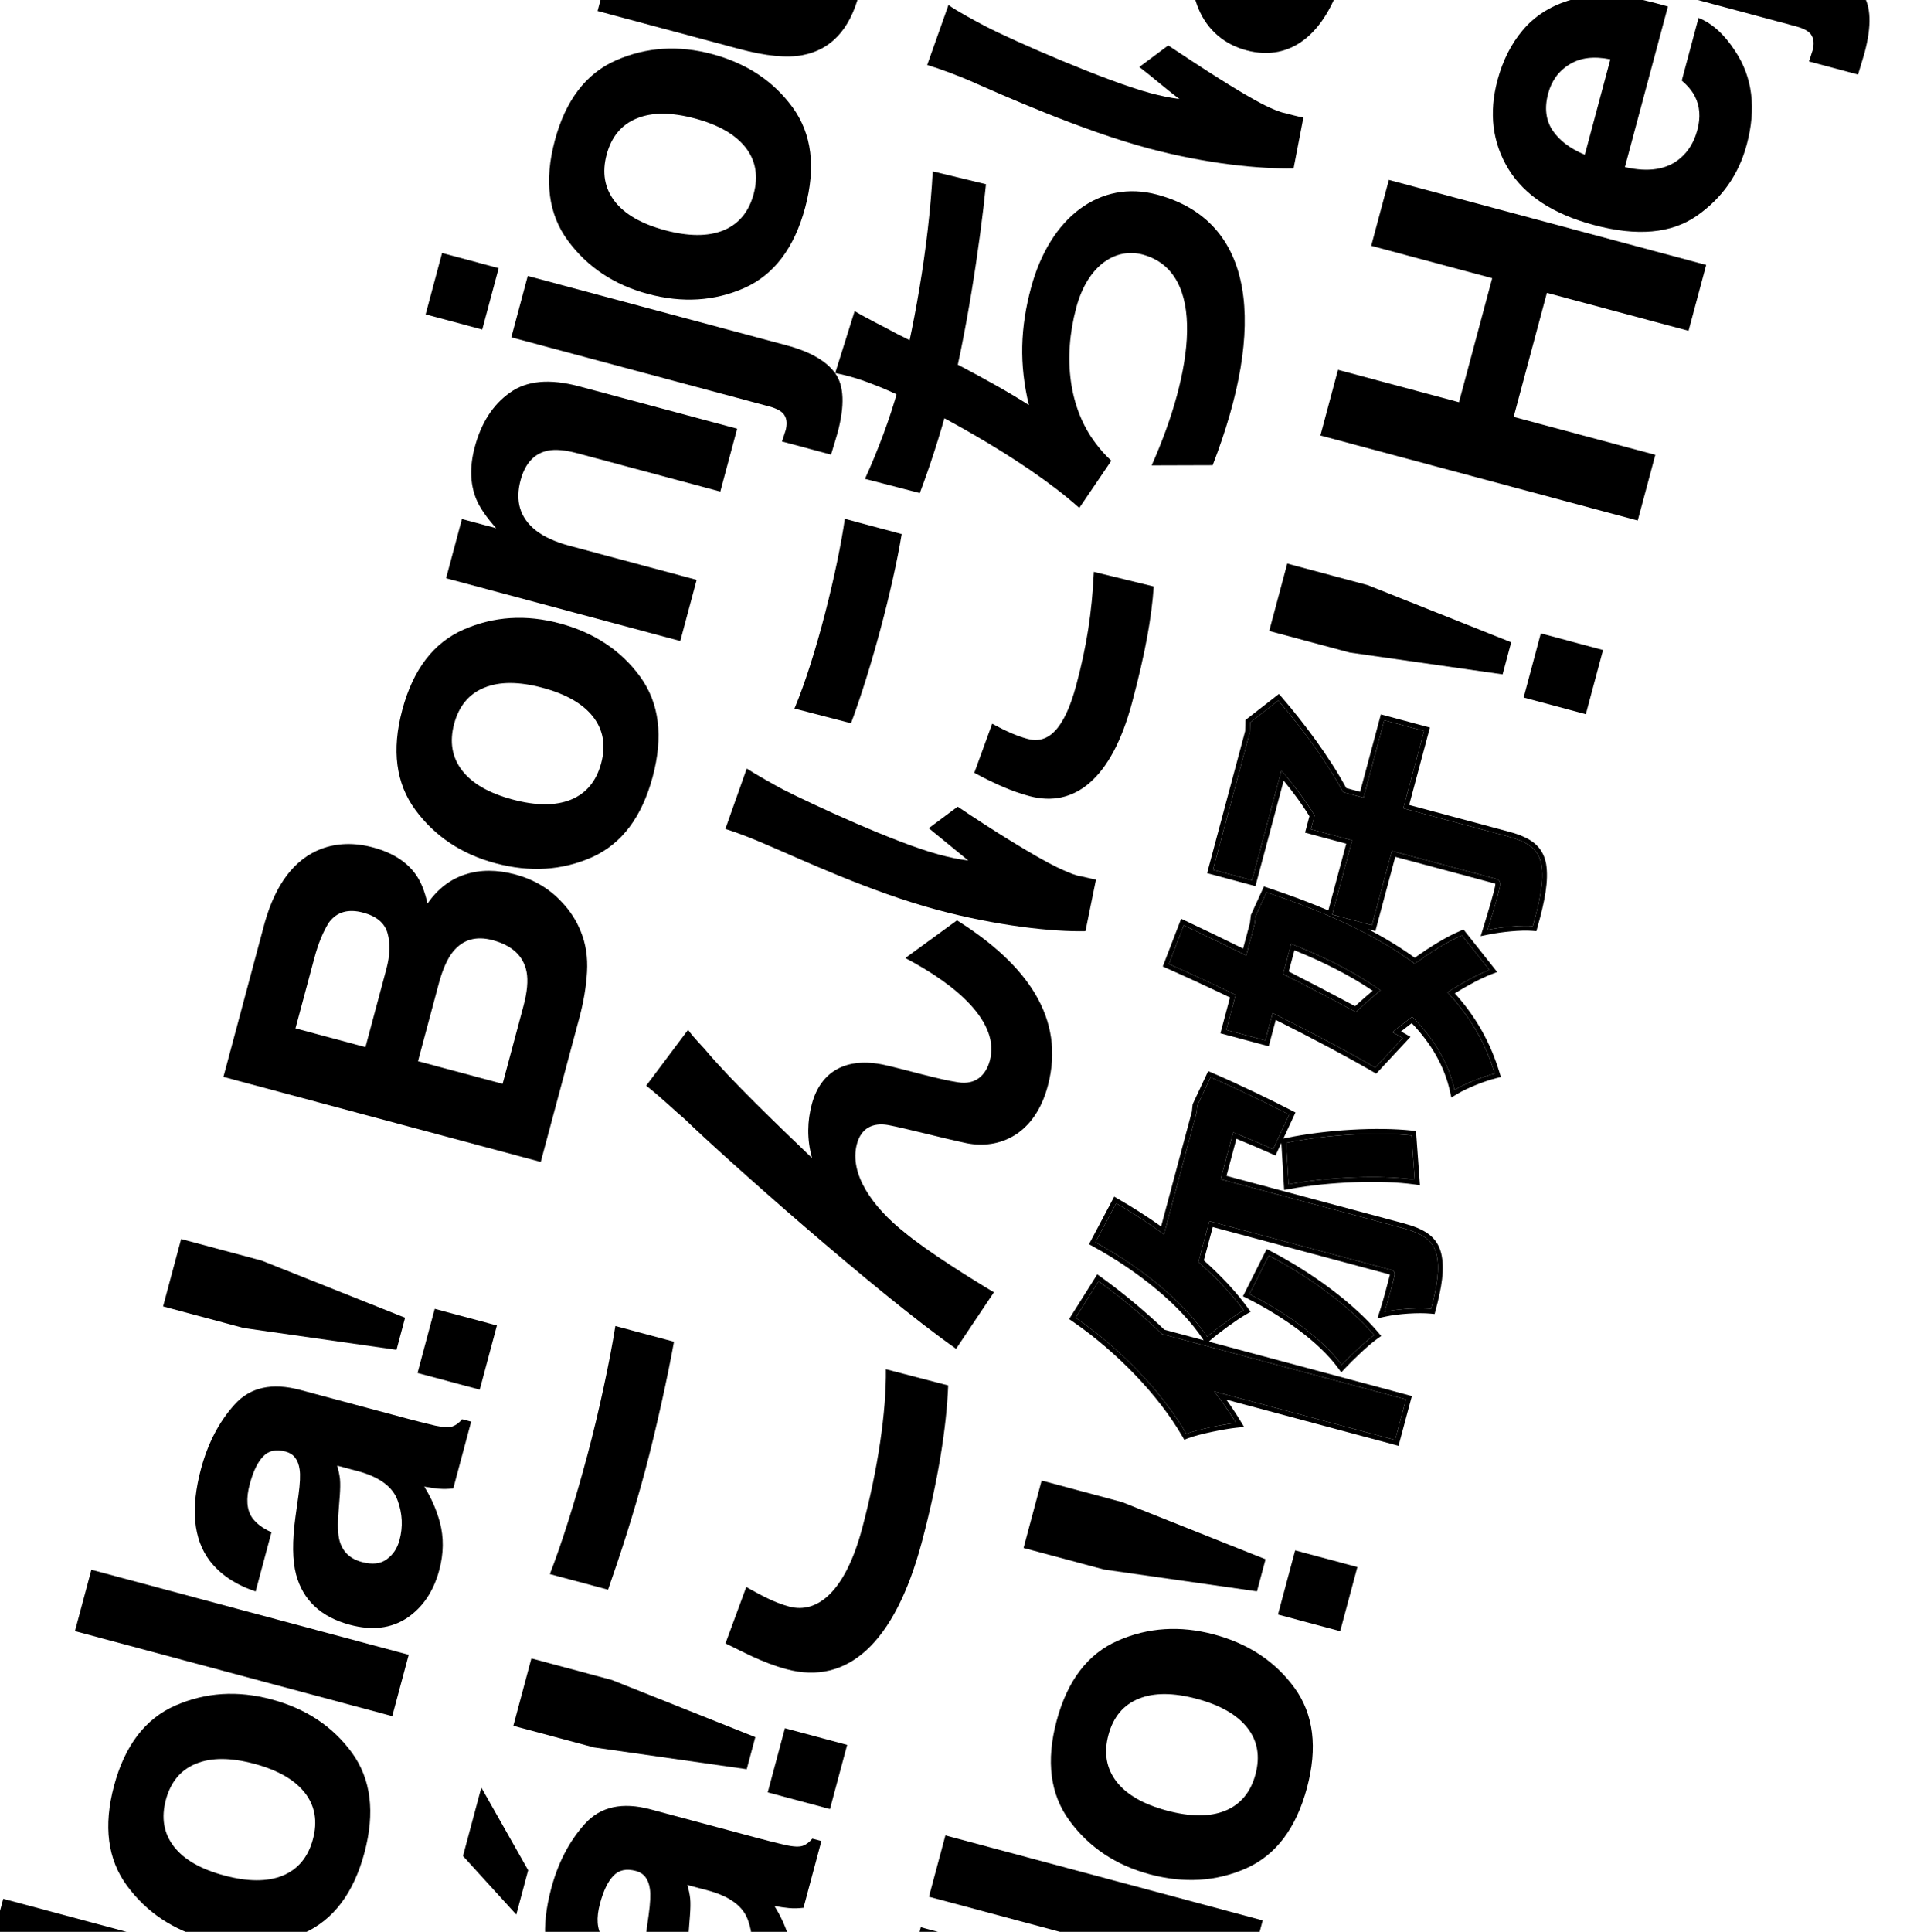
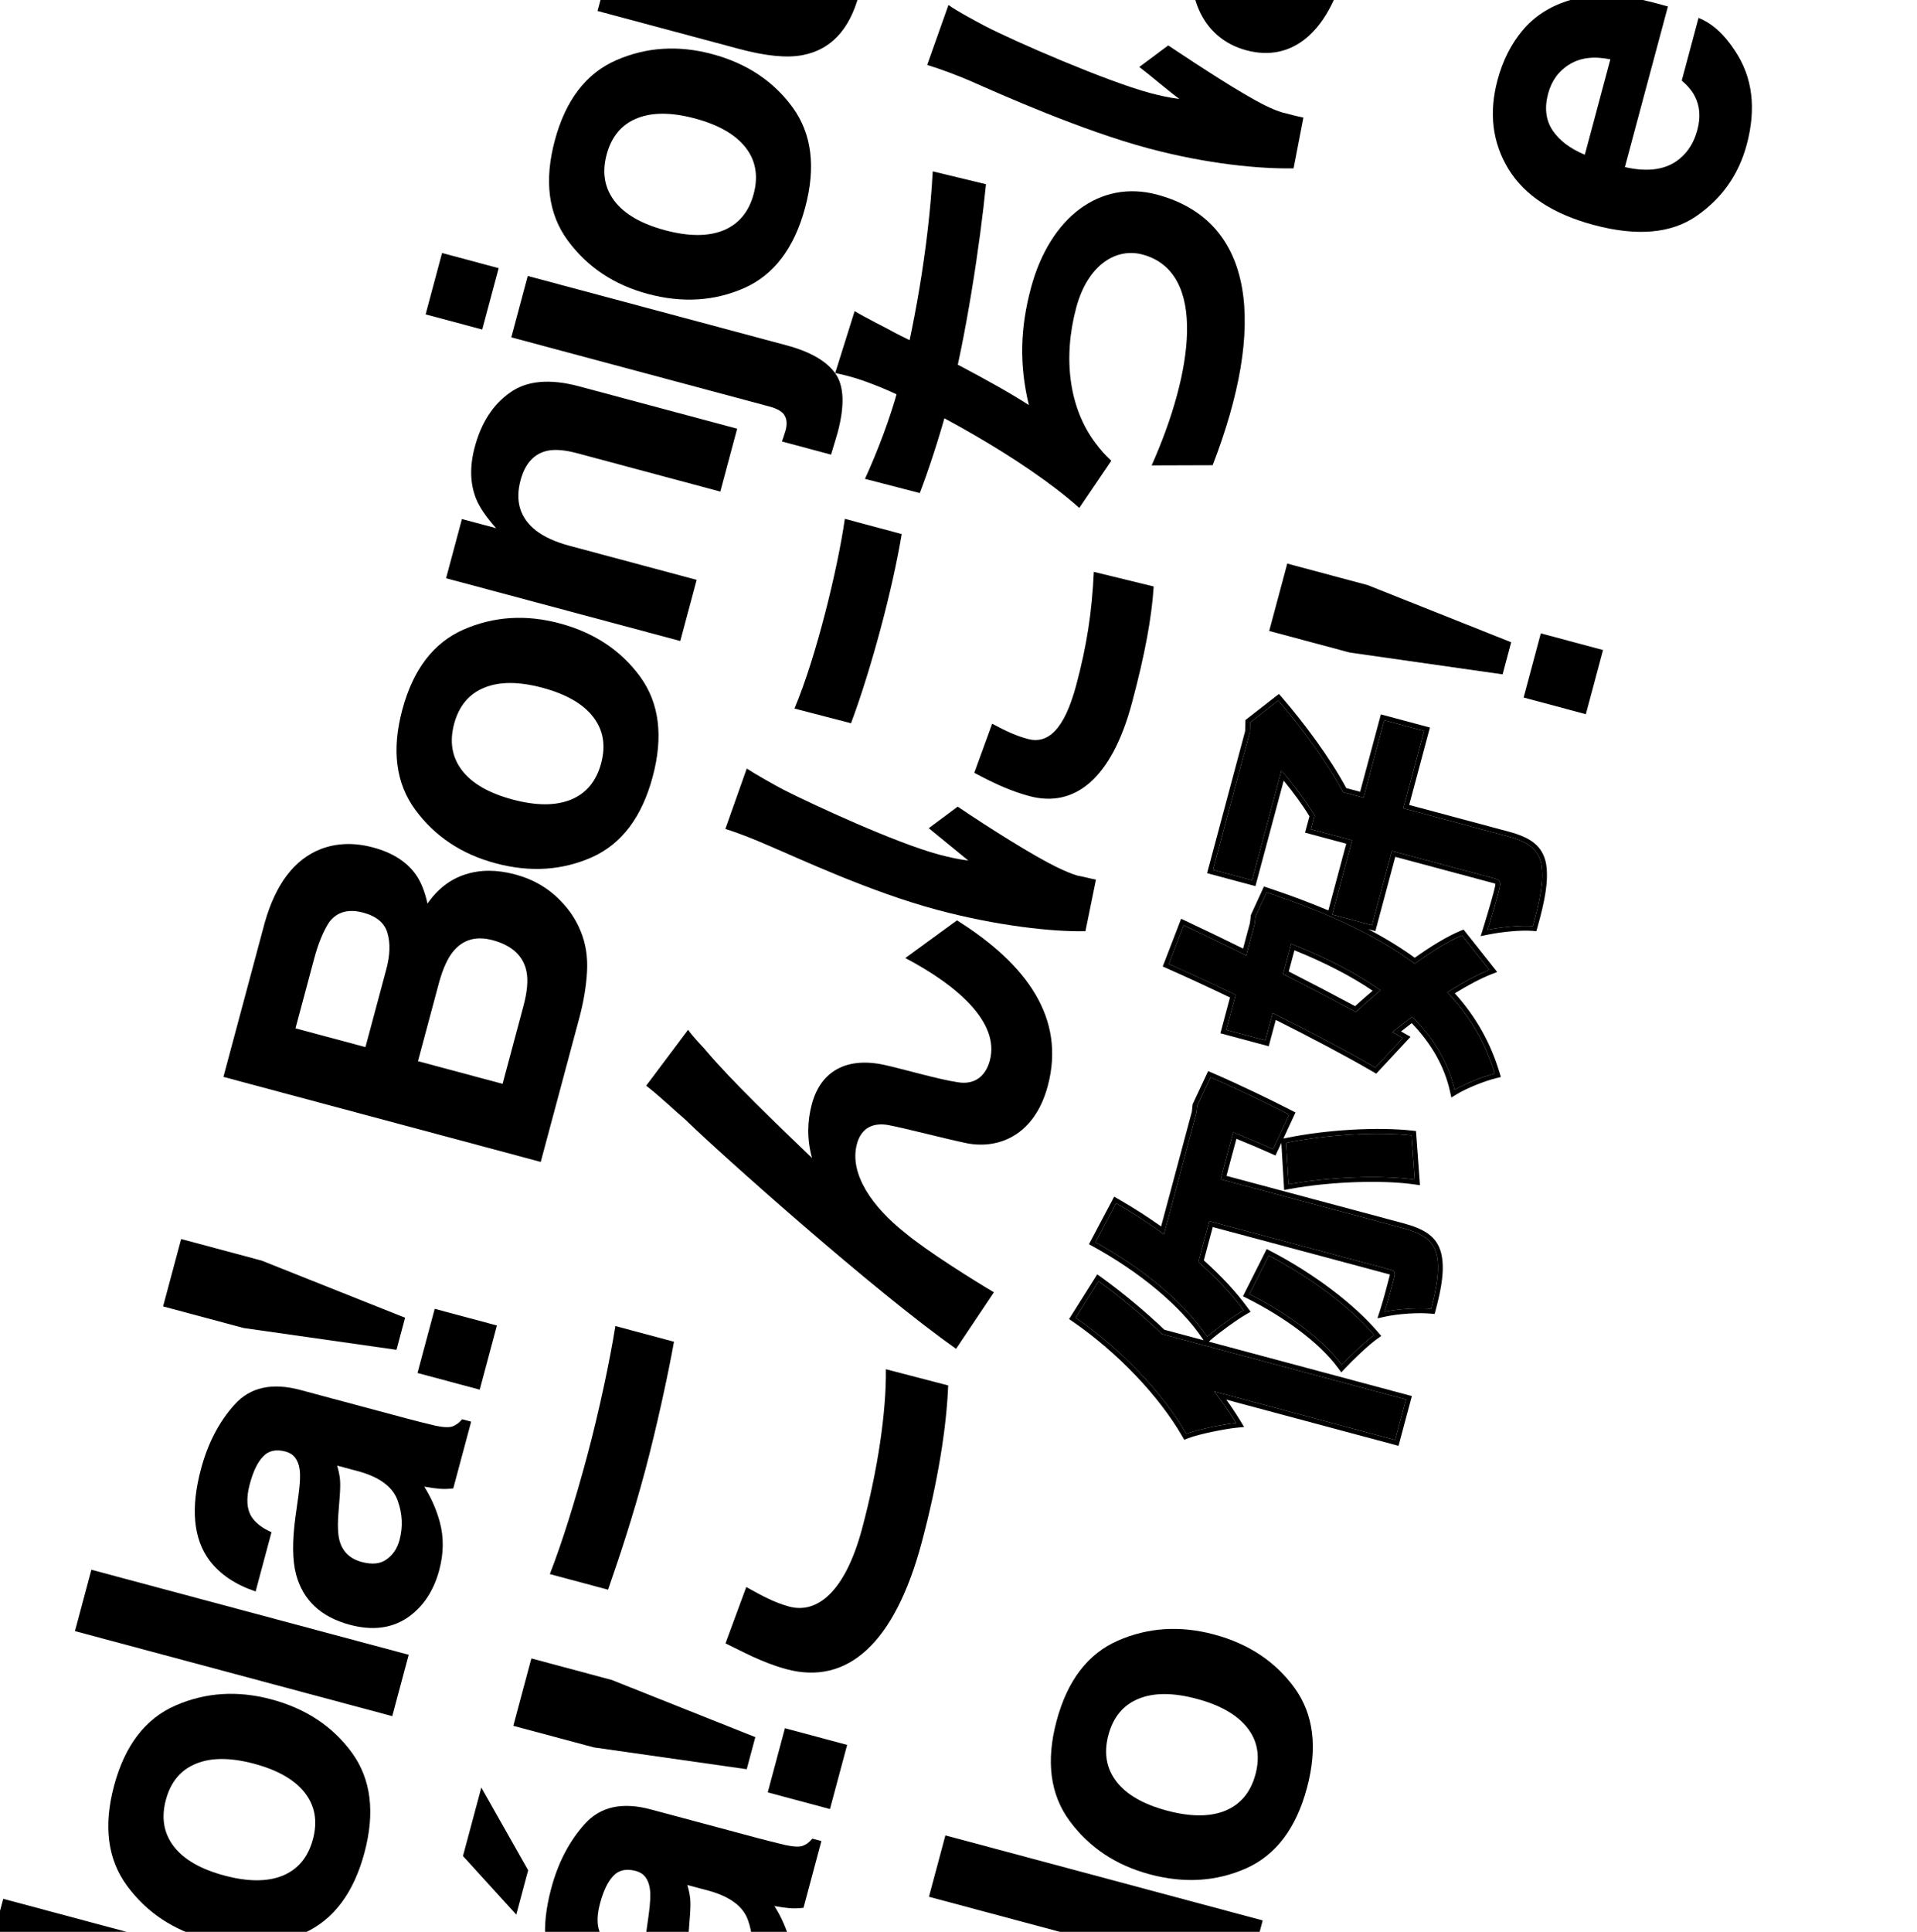
<svg xmlns="http://www.w3.org/2000/svg" width="399" height="402" viewBox="0 0 399 402" fill="none">
  <path d="M67.817 477.547L64.059 491.571L47.302 487.081L17.48 475.248L19.281 468.527L51.059 473.056L67.817 477.547ZM-1.677 473.621L1.901 460.269L14.85 463.738L11.272 477.09L-1.677 473.621Z" fill="black" />
  <path d="M63.045 426.533L33.563 418.634L26.647 444.442L56.13 452.342L52.468 466.008L-13.576 448.311L-9.915 434.645L15.267 441.392L22.182 415.584L-2.999 408.837L0.675 395.126L66.719 412.823L63.045 426.533Z" fill="black" />
  <path d="M36.521 354.901C42.793 352.163 49.454 351.739 56.504 353.628C63.672 355.549 69.259 359.254 73.262 364.745C77.236 370.228 78.098 377.166 75.849 385.56C73.6 393.954 69.384 399.531 63.201 402.293C56.989 405.046 50.298 405.463 43.129 403.542C36.08 401.653 30.523 397.955 26.46 392.448C22.397 386.941 21.49 379.991 23.739 371.597C25.988 363.204 30.249 357.638 36.521 354.901ZM34.525 374.535C33.525 378.269 34.082 381.508 36.196 384.252C38.288 386.957 41.784 388.966 46.683 390.279C51.582 391.592 55.628 391.604 58.823 390.315C62.026 388.996 64.127 386.469 65.128 382.735C66.129 379.002 65.568 375.778 63.445 373.064C61.323 370.35 57.813 368.337 52.914 367.025C48.015 365.712 43.983 365.704 40.818 367.001C37.623 368.29 35.526 370.802 34.525 374.535Z" fill="black" />
  <path d="M15.601 339.42L19.023 326.65L85.067 344.346L81.645 357.116L15.601 339.42Z" fill="black" />
  <path d="M43.636 324.762C40.239 320.234 39.641 313.863 41.842 305.649C43.275 300.302 45.608 295.836 48.841 292.253C52.075 288.669 56.634 287.665 62.518 289.242L84.921 295.245C86.475 295.661 88.364 296.136 90.591 296.668C92.288 297.027 93.491 297.077 94.2 296.819C94.91 296.561 95.571 296.066 96.183 295.333L98.065 295.837L94.343 309.727C93.253 309.852 92.255 309.872 91.349 309.789C90.443 309.707 89.425 309.562 88.296 309.356C89.735 311.63 90.819 314.098 91.547 316.758C92.394 319.93 92.353 323.249 91.424 326.714C90.24 331.135 88.005 334.458 84.719 336.683C81.412 338.87 77.443 339.343 72.813 338.103C66.809 336.494 63.083 333.015 61.636 327.664C60.852 324.733 60.807 320.719 61.501 315.622L62.127 311.132C62.461 308.692 62.54 306.904 62.364 305.769C62.075 303.739 61.11 302.503 59.467 302.063C57.466 301.527 55.904 301.861 54.781 303.064C53.636 304.23 52.703 306.158 51.983 308.846C51.174 311.863 51.349 314.199 52.506 315.854C53.371 317.046 54.705 318.043 56.507 318.846L53.205 331.168C49.006 329.755 45.816 327.619 43.636 324.762ZM80.503 324.46C81.809 323.529 82.694 322.197 83.158 320.465C83.894 317.717 83.764 314.977 82.767 312.244C81.779 309.482 79.161 307.484 74.913 306.25L70.164 304.977C70.455 305.92 70.653 306.853 70.758 307.778C70.841 308.664 70.824 309.861 70.709 311.366L70.478 314.378C70.236 317.194 70.302 319.277 70.677 320.626C71.314 322.91 72.856 324.38 75.306 325.036C77.487 325.62 79.219 325.428 80.503 324.46Z" fill="black" />
  <path d="M54.461 262.32L84.315 274.21L82.526 280.886L50.703 276.345L33.945 271.855L37.703 257.83L54.461 262.32ZM90.478 272.356L103.427 275.825L99.849 289.177L86.9 285.708L90.478 272.356Z" fill="black" />
  <path d="M237.017 495.91L207.534 488.01L200.619 513.819L230.102 521.719L226.44 535.384L160.396 517.688L164.057 504.022L189.238 510.769L196.154 484.961L170.973 478.214L174.646 464.503L240.691 482.2L237.017 495.91Z" fill="black" />
-   <path d="M199.176 462.929C195.779 458.401 195.181 452.03 197.382 443.815C198.815 438.469 201.148 434.003 204.381 430.42C207.614 426.836 212.173 425.832 218.058 427.409L240.461 433.412C242.014 433.828 243.904 434.302 246.13 434.835C247.827 435.194 249.03 435.244 249.74 434.986C250.449 434.728 251.11 434.232 251.723 433.5L253.604 434.004L249.883 447.894C248.793 448.018 247.795 448.039 246.889 447.956C245.982 447.874 244.965 447.729 243.835 447.522C245.275 449.797 246.359 452.265 247.086 454.925C247.933 458.097 247.892 461.416 246.964 464.881C245.779 469.302 243.544 472.625 240.259 474.85C236.951 477.037 232.983 477.51 228.353 476.27C222.349 474.661 218.623 471.181 217.175 465.831C216.392 462.9 216.347 458.886 217.04 453.789L217.667 449.299C218.001 446.859 218.079 445.071 217.904 443.936C217.615 441.905 216.649 440.67 215.007 440.23C213.005 439.694 211.443 440.028 210.32 441.231C209.175 442.397 208.243 444.325 207.522 447.013C206.714 450.03 206.888 452.366 208.046 454.02C208.911 455.213 210.244 456.21 212.046 457.013L208.745 469.335C204.545 467.922 201.356 465.786 199.176 462.929ZM236.042 462.627C237.348 461.696 238.233 460.364 238.698 458.632C239.434 455.884 239.304 453.144 238.307 450.411C237.318 447.649 234.7 445.651 230.453 444.417L225.703 443.144C225.995 444.087 226.193 445.02 226.297 445.945C226.38 446.831 226.364 448.027 226.248 449.533L226.018 452.545C225.775 455.361 225.841 457.444 226.216 458.793C226.853 461.077 228.396 462.547 230.846 463.203C233.026 463.787 234.758 463.595 236.042 462.627Z" fill="black" />
-   <path d="M188.228 413.815L191.65 401.045L257.694 418.742L254.272 431.511L188.228 413.815Z" fill="black" />
  <path d="M193.35 394.699L196.772 381.929L262.816 399.626L259.395 412.395L193.35 394.699Z" fill="black" />
  <path d="M232.703 341.39C238.975 338.652 245.636 338.228 252.685 340.117C259.854 342.038 265.44 345.744 269.444 351.234C273.417 356.717 274.279 363.656 272.03 372.049C269.781 380.443 265.565 386.02 259.383 388.782C253.17 391.536 246.48 391.952 239.311 390.031C232.261 388.142 226.705 384.444 222.642 378.937C218.579 373.43 217.672 366.48 219.921 358.087C222.17 349.693 226.43 344.127 232.703 341.39ZM230.707 361.025C229.706 364.759 230.263 367.997 232.378 370.741C234.47 373.446 237.966 375.456 242.864 376.768C247.763 378.081 251.81 378.093 255.005 376.804C258.207 375.485 260.309 372.958 261.31 369.225C262.31 365.491 261.749 362.267 259.627 359.553C257.505 356.84 253.994 354.827 249.095 353.514C244.197 352.201 240.165 352.193 237 353.49C233.805 354.779 231.707 357.291 230.707 361.025Z" fill="black" />
-   <path d="M233.554 312.581L263.409 324.471L261.62 331.147L229.797 326.606L213.039 322.115L216.797 308.091L233.554 312.581ZM269.572 322.616L282.521 326.086L278.943 339.438L265.994 335.969L269.572 322.616Z" fill="black" />
  <path d="M284.684 121.763L314.538 133.652L312.75 140.328L280.926 135.787L264.169 131.297L267.927 117.273L284.684 121.763ZM320.702 131.798L333.651 135.267L330.073 148.62L317.124 145.15L320.702 131.798Z" fill="black" />
  <path d="M120.567 211.857L112.547 241.787L46.503 224.091L55.099 192.01C57.388 183.947 61.269 178.84 66.744 176.689C70.096 175.41 73.729 175.295 77.642 176.344C81.674 177.424 84.643 179.308 86.548 181.996C87.618 183.499 88.425 185.508 88.967 188.022C91.097 184.975 93.719 182.956 96.833 181.966C99.956 180.946 103.414 180.944 107.208 181.961C111.121 183.009 114.366 184.935 116.945 187.739C118.67 189.546 119.982 191.578 120.882 193.837C121.926 196.39 122.359 199.195 122.18 202.252C122.009 205.28 121.472 208.482 120.567 211.857ZM91.404 204.379L86.998 220.823L104.607 225.541L108.953 209.321C109.729 206.424 109.945 204.064 109.601 202.243C108.951 198.932 106.595 196.732 102.533 195.643C99.098 194.723 96.358 195.509 94.313 198.003C93.172 199.394 92.202 201.519 91.404 204.379ZM80.65 194.15C80.055 192.07 78.369 190.657 75.591 189.913C72.514 189.088 70.163 189.739 68.537 191.865C67.297 193.741 66.249 196.278 65.393 199.474L61.503 213.991L76.065 217.893L80.411 201.673C81.188 198.776 81.267 196.268 80.65 194.15Z" fill="black" />
  <path d="M96.516 130.994C102.789 128.257 109.449 127.832 116.499 129.721C123.668 131.642 129.254 135.348 133.257 140.839C137.231 146.322 138.093 153.26 135.844 161.654C133.595 170.047 129.379 175.625 123.197 178.386C116.984 181.14 110.293 181.556 103.124 179.635C96.075 177.746 90.519 174.048 86.456 168.542C82.392 163.035 81.485 156.085 83.734 147.691C85.984 139.297 90.244 133.732 96.516 130.994ZM94.521 150.629C93.52 154.363 94.077 157.602 96.191 160.345C98.284 163.051 101.779 165.06 106.678 166.373C111.577 167.685 115.624 167.697 118.818 166.408C122.021 165.089 124.123 162.563 125.123 158.829C126.124 155.095 125.563 151.871 123.441 149.158C121.318 146.444 117.808 144.431 112.909 143.118C108.01 141.806 103.979 141.798 100.814 143.095C97.619 144.384 95.521 146.895 94.521 150.629Z" fill="black" />
  <path d="M108.343 99.94C107.182 104.271 108.223 107.736 111.465 110.333C113.183 111.69 115.55 112.772 118.567 113.581L145.002 120.664L141.593 133.389L92.844 120.327L96.145 108.005L103.269 109.914C101.2 107.599 99.809 105.561 99.096 103.801C97.829 100.644 97.736 97.05 98.817 93.017C100.169 87.969 102.603 84.203 106.118 81.719C109.611 79.198 114.419 78.757 120.543 80.398L153.43 89.21L149.925 102.293L120.218 94.334C117.649 93.645 115.586 93.46 114.028 93.779C111.182 94.362 109.287 96.415 108.343 99.94Z" fill="black" />
  <path d="M106.42 70.196L109.842 57.426L163.699 71.857C168.627 73.178 172.012 75.125 173.851 77.699C175.691 80.273 175.85 84.397 174.329 90.073C174.225 90.461 174.054 91.04 173.816 91.808C173.586 92.547 173.304 93.48 172.97 94.607L162.754 91.87C163.006 91.169 163.172 90.669 163.252 90.37C163.362 90.08 163.449 89.815 163.513 89.576C163.849 88.321 163.788 87.296 163.329 86.501C162.907 85.684 161.815 85.039 160.053 84.567L106.42 70.196ZM88.587 65.418L92.009 52.648L103.793 55.805L100.371 68.575L88.587 65.418Z" fill="black" />
  <path d="M128.259 12.53C134.531 9.793 141.192 9.368 148.241 11.257C155.41 13.178 160.996 16.884 165 22.375C168.973 27.858 169.835 34.796 167.586 43.19C165.337 51.584 161.121 57.161 154.939 59.923C148.726 62.676 142.036 63.092 134.867 61.171C127.817 59.282 122.261 55.585 118.198 50.078C114.135 44.571 113.228 37.621 115.477 29.227C117.726 20.833 121.986 15.268 128.259 12.53ZM126.263 32.165C125.263 35.899 125.819 39.138 127.934 41.881C130.026 44.587 133.522 46.596 138.42 47.909C143.319 49.221 147.366 49.233 150.561 47.944C153.764 46.625 155.865 44.099 156.866 40.365C157.866 36.631 157.305 33.408 155.183 30.694C153.061 27.98 149.55 25.967 144.651 24.654C139.753 23.342 135.721 23.334 132.556 24.631C129.361 25.92 127.264 28.431 126.263 32.165Z" fill="black" />
  <path d="M174.803 -18.154C174.92 -17.994 175.288 -17.575 175.907 -16.897C176.526 -16.219 177.031 -15.476 177.422 -14.666C178.678 -12.185 179.383 -9.915 179.535 -7.857C179.696 -5.829 179.441 -3.561 178.768 -1.051C176.831 6.177 172.928 10.35 167.058 11.466C163.814 12.102 159.4 11.671 153.814 10.175L124.376 2.287L127.882 -10.796L157.32 -2.909C160.097 -2.164 162.276 -1.933 163.857 -2.214C166.648 -2.714 168.5 -4.667 169.412 -8.073C170.581 -12.434 169.619 -15.893 166.526 -18.45C164.839 -19.799 162.427 -20.894 159.29 -21.734L132.72 -28.853L136.19 -41.802L185.029 -28.716L181.703 -16.305L174.803 -18.154Z" fill="black" />
  <path d="M156.146 -69.142C154.769 -64.004 155.517 -60.106 158.39 -57.447C160.008 -55.957 162.774 -54.688 166.687 -53.639L190.031 -47.384L186.585 -34.525L137.746 -47.611L141.012 -59.798L149.525 -57.517C146.797 -60.361 145.032 -62.675 144.23 -64.459C142.869 -67.385 142.7 -70.759 143.725 -74.583C143.789 -74.822 143.856 -75.012 143.926 -75.153C143.974 -75.333 144.089 -75.702 144.271 -76.261L157.354 -72.756C157.048 -71.973 156.796 -71.272 156.599 -70.653C156.401 -70.034 156.25 -69.53 156.146 -69.142Z" fill="black" />
  <path d="M150.28 -95.284L180.134 -83.395L178.345 -76.719L146.522 -81.26L129.765 -85.75L133.523 -99.774L150.28 -95.284ZM186.298 -85.249L199.247 -81.779L195.669 -68.427L182.72 -71.897L186.298 -85.249Z" fill="black" />
  <path d="M228.005 258.511C237.518 263.729 246.428 270.905 251.236 278.159C253.084 276.535 256.882 273.785 258.833 272.659C253.152 264.857 243.046 256.575 232.298 250.398L228.005 258.511ZM260.048 269.295C267.726 273.158 275.232 278.545 279.26 284.02C280.908 282.264 284.18 279.137 286.023 277.825C281.189 272.134 272.834 265.813 264.082 261.27L260.048 269.295ZM241.327 260.354L248.574 265.828L257.503 232.503L249.373 230.325L241.327 260.354ZM247.173 252.893L289.36 264.197C290.312 264.452 290.434 264.877 290.179 265.829C289.904 266.854 289.153 269.95 288.182 272.987C290.933 272.39 295.168 272.111 297.849 272.359C299.105 267.671 299.701 263.984 298.996 261.048C298.238 258.019 296.017 256.639 291.769 255.501L249.508 244.177L247.173 252.893ZM268.213 246.441C276.718 244.874 287.65 244.506 294.457 245.466L293.785 236.259C286.845 235.498 276.26 236.037 267.695 237.824L268.213 246.441ZM248.745 232.668L249.917 232.982C254.907 234.869 261.209 237.421 264.988 239.14L268.328 231.949C264.188 229.82 257.73 226.676 251.96 224.188L249.213 230.046L249.059 231.496L248.745 232.668ZM223.878 274.205C233.351 280.746 242.044 289.905 246.923 298.356C249.459 297.387 254.921 296.339 257.261 296.102C251.051 285.881 239.908 274.732 228.659 266.615L223.878 274.205ZM242.189 286.726L290.383 299.639L292.639 291.216L236.17 276.085L236.077 276.139L242.189 286.726Z" fill="black" />
  <path d="M252.466 180.991L260.595 183.17L268.563 153.433L260.433 151.255L252.466 180.991ZM277.287 190.311L285.563 192.529L296.396 152.099L288.12 149.881L277.287 190.311ZM272.858 172.561L311.164 182.825C312.189 183.1 312.384 183.544 312.143 184.736C311.883 186.001 310.789 189.789 309.642 193.486C312.299 192.942 316.501 192.497 319.035 192.706C320.561 187.305 321.347 183.198 320.814 179.916C320.188 176.686 318.079 175.179 313.685 174.002L275.233 163.699L272.858 172.561ZM259.59 154.404L261.494 154.915C265.3 158.289 271.196 165.286 274.213 170.726C275.758 169.648 278.823 167.879 280.675 167.119C277.372 160.111 271.276 151.805 266.062 145.777L260.21 150.332L260.159 152.28L259.59 154.404ZM255.234 214.311L263.364 216.489L269.703 192.832L261.573 190.654L255.234 214.311ZM243.289 200.591C257.256 206.767 275.532 215.903 286.26 222.153L291.992 215.996C279.731 209.021 261.24 199.514 246.385 192.55L243.289 200.591ZM286.036 218.011C293.15 211.675 303.333 204.434 309.998 201.824L304.307 194.647C297.675 197.423 287.98 205.187 281.178 211.529L286.036 218.011ZM260.769 193.657L262.38 194.088C285.132 201.755 299.572 212.61 302.754 226.808C304.91 225.502 308.687 224.002 311.125 223.399C306.002 206.483 291.719 195.042 263.606 185.703L261.334 190.668L261.141 192.265L260.769 193.657Z" fill="black" />
  <path fill-rule="evenodd" clip-rule="evenodd" d="M226.66 258.914L231.899 249.015L232.796 249.531C235.829 251.274 238.815 253.186 241.67 255.209L248.073 231.313L248.236 229.774L251.466 222.886L252.356 223.27C258.152 225.769 264.631 228.923 268.785 231.06L269.639 231.499L267.12 236.923L267.491 236.845C276.146 235.039 286.838 234.491 293.894 235.264L294.721 235.355L295.545 246.63L294.318 246.456C287.636 245.514 276.814 245.873 268.394 247.424L267.282 247.629L266.695 237.839L265.477 240.461L264.574 240.05C262.654 239.177 260.072 238.084 257.341 236.973L255.274 244.686L292.028 254.534C294.186 255.113 295.949 255.781 297.282 256.759C298.657 257.766 299.532 259.071 299.966 260.805L299.968 260.815C300.738 264.022 300.071 267.933 298.815 272.618L298.597 273.432L297.757 273.355C295.183 273.117 291.051 273.387 288.395 273.964L286.703 274.332L287.23 272.683C288.002 270.266 288.631 267.823 288.995 266.408C289.084 266.062 289.157 265.778 289.213 265.57C289.255 265.412 289.277 265.3 289.288 265.221C289.243 265.204 289.183 265.184 289.101 265.163L252.421 255.334L250.562 262.272C254.156 265.49 257.271 268.815 259.641 272.07L260.295 272.969L259.333 273.525C257.444 274.615 253.699 277.326 251.896 278.91L251.588 279.181L293.864 290.509L291.09 300.864L255.243 291.258C256.286 292.71 257.248 294.154 258.116 295.583L258.939 296.937L257.362 297.097C255.07 297.329 249.703 298.364 247.28 299.29L246.483 299.594L246.057 298.856C241.263 290.552 232.68 281.498 223.31 275.027L222.521 274.483L228.381 265.181L229.244 265.804C233.727 269.039 238.198 272.755 242.355 276.707L250.524 278.896L250.402 278.712C245.717 271.642 236.959 264.563 227.524 259.388L226.66 258.914ZM241.85 277.607C241.34 277.12 240.826 276.637 240.307 276.158C236.833 272.95 233.163 269.919 229.47 267.205C229.2 267.007 228.929 266.81 228.659 266.615L223.878 274.204C233.351 280.746 242.044 289.905 246.923 298.356C249.121 297.516 253.515 296.617 256.171 296.238C256.581 296.18 256.949 296.133 257.261 296.102C257.071 295.789 256.877 295.476 256.677 295.162C255.774 293.735 254.778 292.293 253.703 290.846C253.381 290.413 253.053 289.98 252.717 289.546L290.383 299.639L292.639 291.216L241.85 277.607ZM250.271 263.356C249.996 263.107 249.718 262.858 249.436 262.609L251.714 254.109L289.36 264.197C290.312 264.452 290.434 264.877 290.179 265.829C290.126 266.028 290.055 266.304 289.967 266.642C289.659 267.842 289.149 269.824 288.521 271.898C288.412 272.259 288.299 272.624 288.182 272.987C288.532 272.911 288.906 272.84 289.298 272.775C291.985 272.327 295.509 272.143 297.849 272.359C299.105 267.671 299.701 263.984 298.996 261.048C298.238 258.019 296.017 256.639 291.769 255.5L254.049 245.393L256.668 235.622C256.98 235.748 257.292 235.874 257.602 236C260.386 237.131 263.027 238.248 264.988 239.14L268.328 231.949C264.188 229.82 257.73 226.676 251.96 224.188L249.213 230.046L249.059 231.496L242.262 256.866C241.974 256.656 241.685 256.447 241.394 256.24C238.748 254.351 235.981 252.555 233.163 250.901C232.875 250.732 232.587 250.564 232.298 250.398L228.005 258.511C237.155 263.53 245.747 270.36 250.667 277.328C250.862 277.605 251.052 277.882 251.236 278.159C251.464 277.958 251.723 277.74 252.005 277.51C253.697 276.124 256.21 274.302 257.976 273.181C258.288 272.983 258.576 272.807 258.833 272.659C258.637 272.39 258.436 272.121 258.231 271.852C256.076 269.03 253.364 266.158 250.271 263.356ZM258.705 269.739L263.644 259.916L264.543 260.382C273.377 264.968 281.846 271.362 286.785 277.178L287.49 278.008L286.602 278.64C284.842 279.893 281.625 282.961 279.989 284.704L279.167 285.581L278.455 284.612C274.56 279.319 267.213 274.019 259.599 270.188L258.705 269.739ZM278.643 283.216C278.857 283.484 279.063 283.752 279.26 284.02C279.47 283.796 279.706 283.55 279.963 283.288C281.453 281.767 283.621 279.717 285.226 278.431C285.511 278.203 285.779 277.998 286.023 277.825C285.809 277.574 285.589 277.321 285.362 277.068C280.624 271.773 273.01 266.033 264.967 261.736C264.673 261.579 264.378 261.423 264.082 261.27L260.048 269.295C267.35 272.969 274.496 278.021 278.643 283.216ZM294.458 245.466L293.785 236.258C286.845 235.498 276.26 236.037 267.695 237.824L268.213 246.441C268.54 246.381 268.87 246.322 269.204 246.266C277.134 244.918 286.878 244.576 293.445 245.337C293.792 245.377 294.129 245.42 294.458 245.466ZM251.241 181.698L259.162 152.136L259.223 149.833L266.197 144.404L266.818 145.122C271.411 150.433 276.71 157.528 280.211 163.997L283.095 164.77L287.413 148.657L297.621 151.392L293.303 167.505L313.944 173.036C316.184 173.636 317.971 174.351 319.289 175.41C320.649 176.502 321.443 177.906 321.796 179.725L321.798 179.74L321.801 179.755C322.374 183.281 321.521 187.585 319.998 192.977L319.774 193.769L318.953 193.702C316.549 193.505 312.451 193.931 309.842 194.465L308.185 194.804L308.687 193.189C309.837 189.482 310.914 185.745 311.163 184.536C311.217 184.269 311.236 184.092 311.236 183.975C311.236 183.947 311.235 183.925 311.233 183.908C311.187 183.883 311.09 183.84 310.905 183.791L290.411 178.299L286.27 193.753L284.761 193.349C288.356 195.23 291.583 197.208 294.465 199.299C297.824 196.913 301.116 194.898 303.92 193.724L304.619 193.431L311.622 202.262L310.363 202.755C308.167 203.615 305.562 205 302.802 206.701C307.19 211.553 310.223 216.97 312.082 223.109L312.387 224.117L311.365 224.37C309.012 224.952 305.331 226.416 303.272 227.663L302.082 228.384L301.778 227.027C300.629 221.902 297.942 217.192 293.832 212.904C293.083 213.475 292.341 214.052 291.613 214.631C291.907 214.798 292.199 214.963 292.486 215.127L293.585 215.752L286.447 223.42L285.757 223.017C280.412 219.903 273.179 216.066 265.539 212.237L264.071 217.714L254.01 215.018L256.006 207.566C251.461 205.389 246.987 203.32 242.884 201.506L242.013 201.12L245.838 191.189L246.81 191.645C250.602 193.422 254.631 195.366 258.733 197.39L260.157 192.075L260.36 190.394L263.07 184.472L263.921 184.754C268.451 186.259 272.632 187.821 276.481 189.455L280.203 175.564L271.633 173.268L272.548 169.856C271.083 167.461 269.163 164.852 267.184 162.445L261.303 184.394L251.241 181.698ZM266.714 160.334C266.976 160.639 267.239 160.948 267.501 161.261C269.449 163.59 271.369 166.14 272.901 168.536C273.153 168.93 273.394 169.32 273.624 169.703L272.858 172.561L281.427 174.857L277.287 190.311L285.563 192.529L289.704 177.075L311.164 182.825C312.189 183.099 312.384 183.544 312.143 184.736C311.908 185.877 310.995 189.073 309.976 192.401C309.866 192.762 309.754 193.124 309.642 193.485C309.988 193.415 310.361 193.345 310.752 193.279C313.366 192.837 316.831 192.524 319.035 192.705C320.561 187.305 321.347 183.198 320.814 179.915C320.188 176.686 318.079 175.179 313.685 174.002L292.078 168.212L296.396 152.099L288.12 149.881L283.802 165.995L279.535 164.851C279.321 164.45 279.1 164.045 278.872 163.638C275.426 157.488 270.434 150.832 266.062 145.777L260.21 150.332L260.159 152.28L252.466 180.991L260.595 183.17L266.714 160.334ZM276.219 190.43C272.366 188.789 268.168 187.219 263.606 185.703L261.334 190.668L261.141 192.265L259.383 198.827C259.078 198.676 258.773 198.525 258.469 198.375C254.637 196.483 250.868 194.66 247.293 192.976C246.989 192.833 246.686 192.691 246.385 192.55L243.289 200.591C247.349 202.386 251.773 204.431 256.27 206.583C256.575 206.73 256.881 206.876 257.187 207.023L255.234 214.311L263.364 216.489L264.89 210.795C265.195 210.947 265.499 211.099 265.803 211.251C273.527 215.119 280.853 219.003 286.26 222.153L291.992 215.996C291.697 215.828 291.399 215.659 291.098 215.489C290.99 215.428 290.882 215.367 290.773 215.306C290.464 215.131 290.151 214.956 289.835 214.779C290.112 214.553 290.392 214.328 290.673 214.102C291.476 213.459 292.295 212.819 293.126 212.185C293.394 211.981 293.662 211.778 293.932 211.576C294.171 211.815 294.406 212.055 294.637 212.297C298.541 216.393 301.206 220.889 302.506 225.793C302.595 226.129 302.678 226.468 302.754 226.808C303.032 226.64 303.337 226.468 303.662 226.296C305.548 225.296 308.125 224.267 310.16 223.663C310.499 223.563 310.822 223.474 311.125 223.399C311.125 223.399 311.125 223.399 311.125 223.399C311.028 223.079 310.928 222.76 310.824 222.444C308.977 216.802 306.075 211.778 301.94 207.24C301.712 206.99 301.481 206.742 301.246 206.496C301.536 206.312 301.824 206.131 302.111 205.953C304.589 204.418 306.955 203.125 309.037 202.221C309.365 202.079 309.685 201.946 309.998 201.824L304.307 194.646C301.668 195.751 298.545 197.645 295.312 199.925C295.028 200.125 294.743 200.328 294.458 200.534C294.178 200.326 293.895 200.12 293.609 199.914C289.682 197.095 285.098 194.478 279.797 192.019C278.933 191.618 278.05 191.222 277.148 190.829C276.841 190.696 276.531 190.563 276.219 190.43ZM269.682 196.774C269.372 196.65 269.06 196.526 268.746 196.403L267.063 202.684C267.367 202.839 267.671 202.994 267.974 203.148C272.546 205.482 277.05 207.834 281.261 210.09C281.574 210.257 281.885 210.424 282.194 210.591C282.453 210.354 282.714 210.117 282.98 209.878C284.121 208.848 285.322 207.798 286.559 206.75C286.821 206.528 287.085 206.306 287.35 206.084C287.069 205.886 286.785 205.689 286.498 205.493C281.781 202.276 276.146 199.371 269.682 196.774ZM285.705 206.163C281.143 203.08 275.695 200.274 269.421 197.747L268.239 202.161C272.995 204.586 277.68 207.034 282.044 209.375C283.209 208.32 284.437 207.241 285.705 206.163Z" fill="black" />
  <path d="M114.444 327.554L126.557 330.8C129.124 323.423 131.722 315.562 134.279 306.019C136.639 297.21 139.113 285.775 140.283 279.204L128.079 275.934C126.944 283.105 124.667 293.805 122.258 302.798C119.651 312.525 116.998 320.96 114.444 327.554ZM155.325 330.247L151.003 341.973C154.318 343.549 158.495 345.947 163.725 347.349C176.388 350.742 186.215 341.966 191.821 321.044C195.263 308.197 197.021 296.866 197.349 288.299L184.386 284.924C184.492 293.705 182.721 305.82 179.426 318.116C175.885 331.33 170.048 335.864 164.267 334.315C161.147 333.479 158.407 331.958 155.325 330.247Z" fill="black" />
  <path d="M143.219 214.292L134.497 225.921C137.908 228.606 140.469 231.161 142.56 232.901C150.042 240.217 182.44 269.06 198.998 280.676L206.87 268.918C202.375 266.238 192.934 260.364 188.275 256.461C181.703 251.257 176.681 244.306 178.353 238.066C179.238 234.762 181.632 233.535 184.918 234.12C188.754 234.853 196.187 236.845 201.216 237.897C207.946 239.209 215.348 236.176 218.077 225.991C221.863 211.859 213.665 200.614 199.184 191.521L188.429 199.36C199.119 204.978 208.161 212.712 206.022 220.695C205.21 223.723 203.078 225.807 199.401 225.216C195.424 224.642 188.132 222.491 184.046 221.593C176.239 219.895 170.82 222.868 168.976 229.75C168.041 233.237 167.908 237.037 169.017 240.974C162.055 234.289 152.031 224.718 146.745 218.384C145.455 216.957 144.141 215.621 143.219 214.292Z" fill="black" />
  <path d="M165.36 147.445L177.13 150.501C181.305 139.325 185.78 122.624 187.678 111.134L175.841 107.962C174.403 118.101 169.944 136.576 165.36 147.445ZM206.509 150.603L202.789 160.818C207.174 163.173 210.605 164.683 214.275 165.666C223.635 168.174 231.365 162.082 235.594 146.299C238.373 135.93 239.722 128.325 240.127 122.041L227.666 118.997C227.27 127.447 226.185 134.434 223.996 142.601C221.488 151.961 218.052 154.876 213.923 153.77C211.537 153.13 209.433 152.173 206.509 150.603ZM155.425 159.929L150.973 172.506C153.885 173.384 157.249 174.777 159.628 175.808C166.516 178.735 181.194 185.619 195.05 189.332C207.53 192.676 219.192 193.932 225.924 193.769L228.109 183.044C226.8 182.791 225.24 182.373 224.206 182.195C223.288 181.949 221.343 181.133 220.041 180.488C215.423 178.268 206.324 172.584 199.329 167.858L193.308 172.342C196.059 174.554 198.786 176.859 201.537 179.071C199.628 178.855 197.309 178.332 195.474 177.84C186.298 175.381 168.806 167.252 163.094 164.344C161.54 163.535 157.18 161.088 155.425 159.929Z" fill="black" />
  <path d="M177.881 64.743L173.839 77.626C176.917 78.254 179.278 78.985 183.009 80.476C192.141 84.202 213.062 95.315 224.64 105.695L231.304 95.876C229.965 94.632 229.061 93.603 228.047 92.249C222.523 84.966 221.177 74.574 224.005 64.021C226.414 55.028 232.373 51.511 237.787 52.961C251.368 56.6 248.32 77.519 239.699 96.846L252.397 96.806C263.575 67.936 261.386 46.007 240.831 40.499C228.993 37.328 218.538 45.148 214.579 59.922C212.367 68.18 212.1 75.781 214.146 84.295C206.35 79.256 193.599 72.888 186.651 69.453C183.911 67.932 180.939 66.546 177.881 64.743ZM180.036 99.645L191.44 102.602C193.441 97.336 195.578 90.827 197.447 83.853C201.012 70.547 204.022 50.504 205.218 38.333L194.133 35.658C193.312 51.568 190.017 69.371 186.87 81.117C185.345 86.806 182.644 93.951 180.036 99.645Z" fill="black" />
  <path d="M214.541 -4.902L225.577 -2.043C227.395 -7.359 228.98 -12.54 230.43 -17.954C233.289 -28.99 235.653 -40.749 236.767 -50.778L225.388 -53.827C224.85 -43.742 222.694 -32.026 219.694 -20.831C218.194 -15.233 216.517 -10.077 214.541 -4.902ZM208.493 -43.994L204.977 -30.872C206.794 -30.68 209.712 -30.194 211.18 -29.8C213.958 -29.154 220.131 -27.599 227.105 -25.73C240.318 -22.189 256.054 -19.252 262.386 -17.555C267.8 -16.104 270.22 -13.39 268.72 -7.793C267.392 -2.838 264.757 0.39 260.995 -0.618C257.508 -1.552 256.356 -5.696 257.758 -10.927C260.536 -21.296 269.168 -28.917 281.814 -36.839L273.851 -45.66C265.326 -40.273 253.725 -31.481 249.103 -14.23C245.734 -1.658 250.043 7.955 259.403 10.463C269.038 13.044 276.383 6.554 279.801 -6.201C283.341 -19.415 277.646 -26.055 268.011 -28.637C259.293 -30.973 246.971 -32.701 230.086 -37.225C223.479 -38.995 217.197 -40.875 214.218 -41.87C212.315 -42.478 210.162 -43.252 208.493 -43.994ZM197.411 1.032L192.984 13.516C195.804 14.37 199.285 15.696 201.756 16.752C208.526 19.746 225.132 27.146 238.988 30.859C251.376 34.178 262.421 35.171 269.244 35.032L271.288 24.466C269.979 24.214 268.419 23.796 267.41 23.525C266.468 23.371 264.523 22.555 263.312 21.935C258.535 19.573 250.078 14.062 243.151 9.452L237.13 13.936C239.906 16.057 242.607 18.453 245.475 20.598C243.566 20.382 241.155 19.834 239.412 19.367C230.236 16.908 210.859 8.471 205.08 5.447C203.527 4.637 199.05 2.258 197.411 1.032Z" fill="black" />
  <path d="M240.082 -71.103L269.936 -59.214L268.147 -52.538L236.324 -57.079L219.567 -61.569L223.324 -75.594L240.082 -71.103ZM276.1 -61.068L289.048 -57.599L285.471 -44.246L272.522 -47.716L276.1 -61.068Z" fill="black" />
  <path d="M146.994 479.904C144.465 489.343 139.963 495.868 133.489 499.48C125.393 504.482 115.416 505.395 103.557 502.217C91.46 498.975 83.275 493.197 79.004 484.881C75.203 478.516 74.567 470.614 77.097 461.175C79.626 451.735 84.127 445.21 90.602 441.598C98.451 436.562 108.424 435.664 120.521 438.906C132.38 442.084 140.568 447.847 145.086 456.197C148.887 462.562 149.523 470.464 146.994 479.904ZM132.744 462.111C129.568 457.834 124.261 454.699 116.824 452.706C109.416 450.721 103.263 450.802 98.366 452.947C93.447 455.055 90.256 458.842 88.791 464.308C87.326 469.774 88.174 474.676 91.334 479.012C94.494 483.349 99.793 486.513 107.231 488.506C114.669 490.499 120.84 490.408 125.745 488.233C130.65 486.057 133.835 482.236 135.3 476.77C136.764 471.304 135.913 466.417 132.744 462.111Z" fill="black" />
  <path d="M88.497 426.693L91.919 413.923L157.963 431.619L154.541 444.389L88.497 426.693Z" fill="black" />
  <path d="M116.532 412.035C113.135 407.507 112.537 401.136 114.738 392.922C116.171 387.575 118.504 383.109 121.737 379.526C124.971 375.942 129.529 374.938 135.414 376.515L157.817 382.518C159.37 382.934 161.26 383.409 163.487 383.941C165.183 384.3 166.387 384.35 167.096 384.092C167.805 383.834 168.466 383.339 169.079 382.606L170.961 383.11L167.239 397C166.149 397.125 165.151 397.145 164.245 397.063C163.339 396.98 162.321 396.835 161.192 396.629C162.631 398.903 163.715 401.371 164.443 404.031C165.289 407.203 165.249 410.522 164.32 413.987C163.136 418.408 160.901 421.731 157.615 423.956C154.308 426.143 150.339 426.616 145.709 425.376C139.705 423.767 135.979 420.288 134.531 414.937C133.748 412.006 133.703 407.992 134.396 402.895L135.023 398.405C135.357 395.965 135.436 394.177 135.26 393.042C134.971 391.012 134.006 389.776 132.363 389.336C130.361 388.8 128.799 389.134 127.676 390.337C126.532 391.503 125.599 393.431 124.879 396.119C124.07 399.136 124.245 401.472 125.402 403.127C126.267 404.319 127.601 405.316 129.403 406.119L126.101 418.441C121.901 417.028 118.712 414.892 116.532 412.035ZM153.399 411.733C154.705 410.802 155.59 409.47 156.054 407.738C156.79 404.99 156.66 402.25 155.663 399.517C154.675 396.755 152.056 394.757 147.809 393.523L143.059 392.25C143.351 393.193 143.549 394.126 143.654 395.051C143.736 395.937 143.72 397.134 143.605 398.639L143.374 401.651C143.132 404.467 143.198 406.55 143.573 407.899C144.209 410.183 145.752 411.653 148.202 412.309C150.382 412.893 152.115 412.701 153.399 411.733ZM107.456 398.414L96.364 386.221L100.182 371.973L109.929 389.184L107.456 398.414Z" fill="black" />
  <path d="M127.356 349.593L157.21 361.483L155.422 368.159L123.599 363.618L106.841 359.128L110.599 345.103L127.356 349.593ZM163.374 359.629L176.323 363.098L172.745 376.45L159.796 372.981L163.374 359.629Z" fill="black" />
-   <path d="M351.449 68.844L321.966 60.945L315.051 86.753L344.533 94.653L340.872 108.319L274.827 90.622L278.489 76.956L303.67 83.704L310.585 57.895L285.404 51.148L289.078 37.437L355.122 55.134L351.449 68.844Z" fill="black" />
  <path d="M353.53 3.724C356.34 4.829 358.878 7.126 361.144 10.615C364.773 16.069 365.579 22.56 363.562 30.087C361.898 36.301 358.428 41.246 353.152 44.923C347.877 48.599 340.729 49.229 331.708 46.812C323.254 44.547 317.345 40.675 313.979 35.194C310.621 29.684 309.858 23.509 311.691 16.669C312.78 12.607 314.522 9.151 316.918 6.304C319.314 3.456 322.439 1.412 326.293 0.172C329.702 -0.964 333.395 -1.303 337.37 -0.846C339.699 -0.574 342.961 0.156 347.157 1.344L338.2 34.769C343.147 35.903 346.994 35.285 349.742 32.916C351.439 31.481 352.62 29.525 353.284 27.045C353.989 24.417 353.814 22.081 352.761 20.038C352.194 18.925 351.286 17.834 350.037 16.763L353.53 3.724ZM335.179 12.349C331.748 11.654 328.918 12 326.689 13.388C324.439 14.738 322.949 16.772 322.221 19.49C321.428 22.447 321.738 24.996 323.15 27.135C324.57 29.244 326.807 30.932 329.861 32.199L335.179 12.349Z" fill="black" />
-   <path d="M320.174 -8.894L323.595 -21.664L377.452 -7.233C382.381 -5.913 385.765 -3.965 387.605 -1.391C389.444 1.183 389.604 5.307 388.083 10.983C387.979 11.371 387.808 11.95 387.57 12.718C387.34 13.457 387.058 14.39 386.724 15.517L376.508 12.78C376.76 12.079 376.926 11.579 377.006 11.28C377.116 10.989 377.203 10.725 377.267 10.486C377.603 9.231 377.541 8.206 377.082 7.411C376.661 6.594 375.569 5.949 373.807 5.477L320.174 -8.894ZM302.341 -13.673L305.762 -26.442L317.546 -23.285L314.125 -10.515L302.341 -13.673Z" fill="black" />
  <path d="M329.554 -45.694L359.408 -33.805L357.619 -27.129L325.796 -31.67L309.039 -36.16L312.797 -50.185L329.554 -45.694ZM365.572 -35.659L378.521 -32.19L374.943 -18.837L361.994 -22.307L365.572 -35.659Z" fill="black" />
</svg>